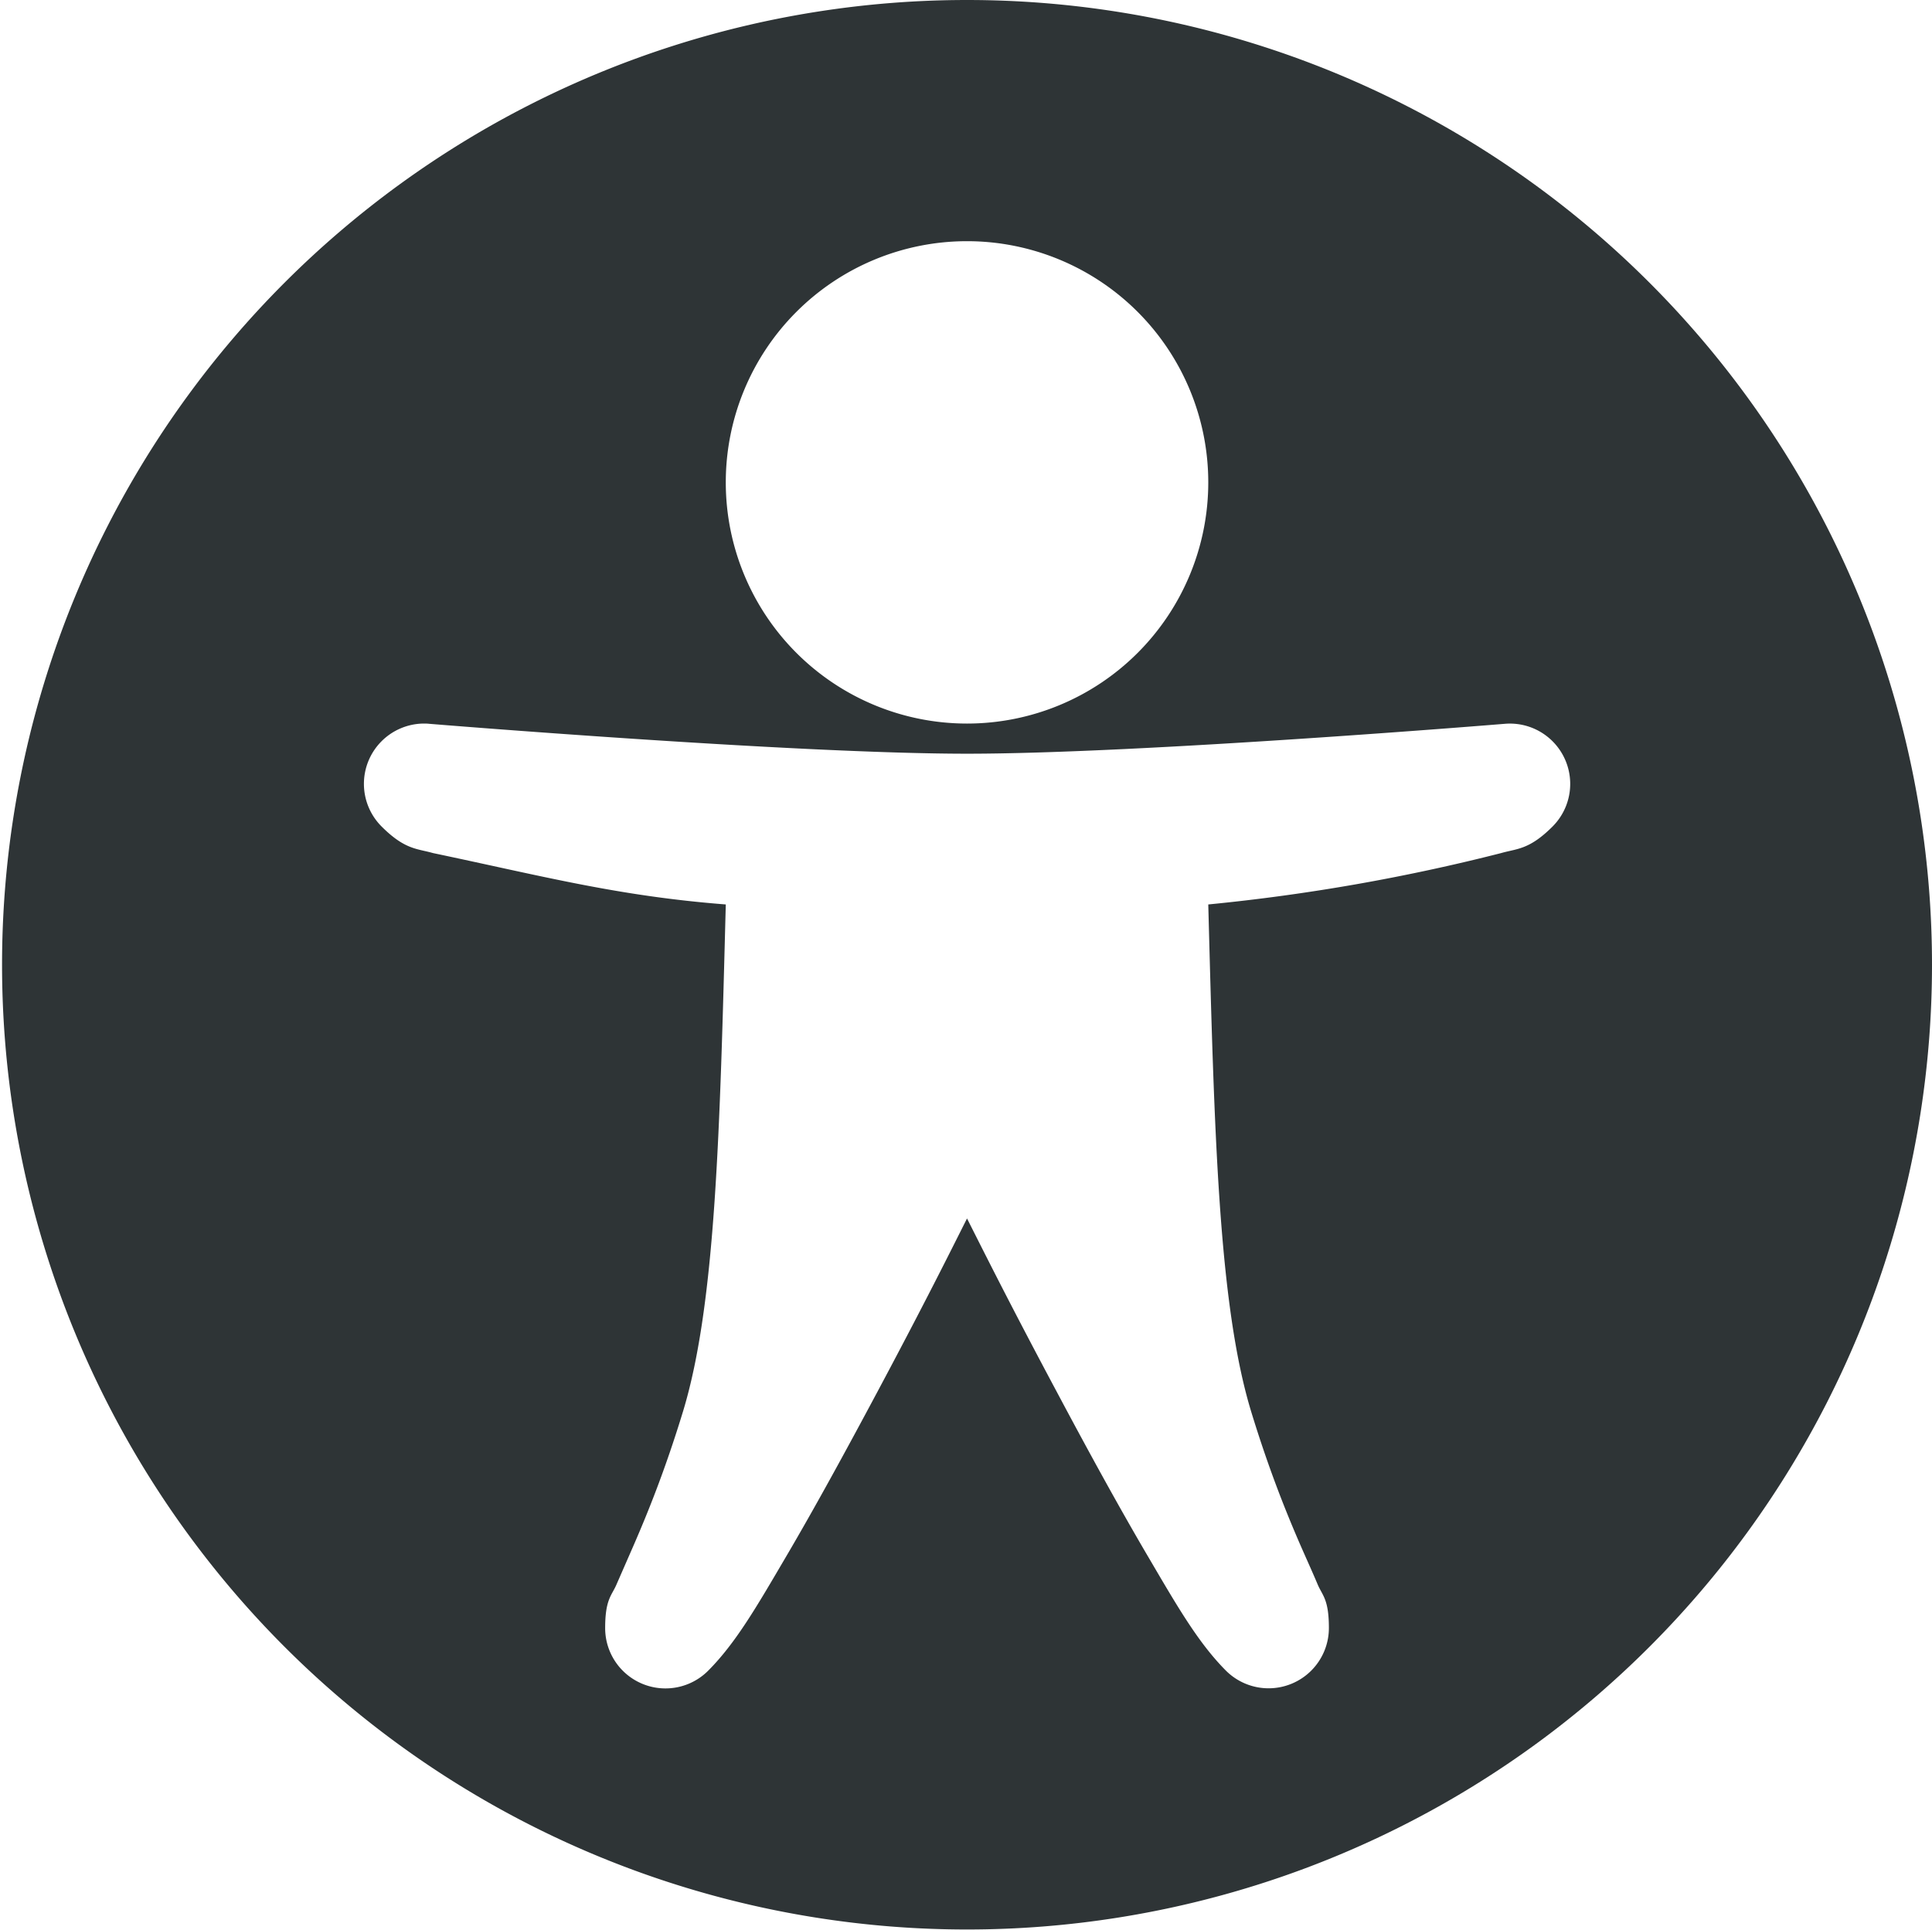
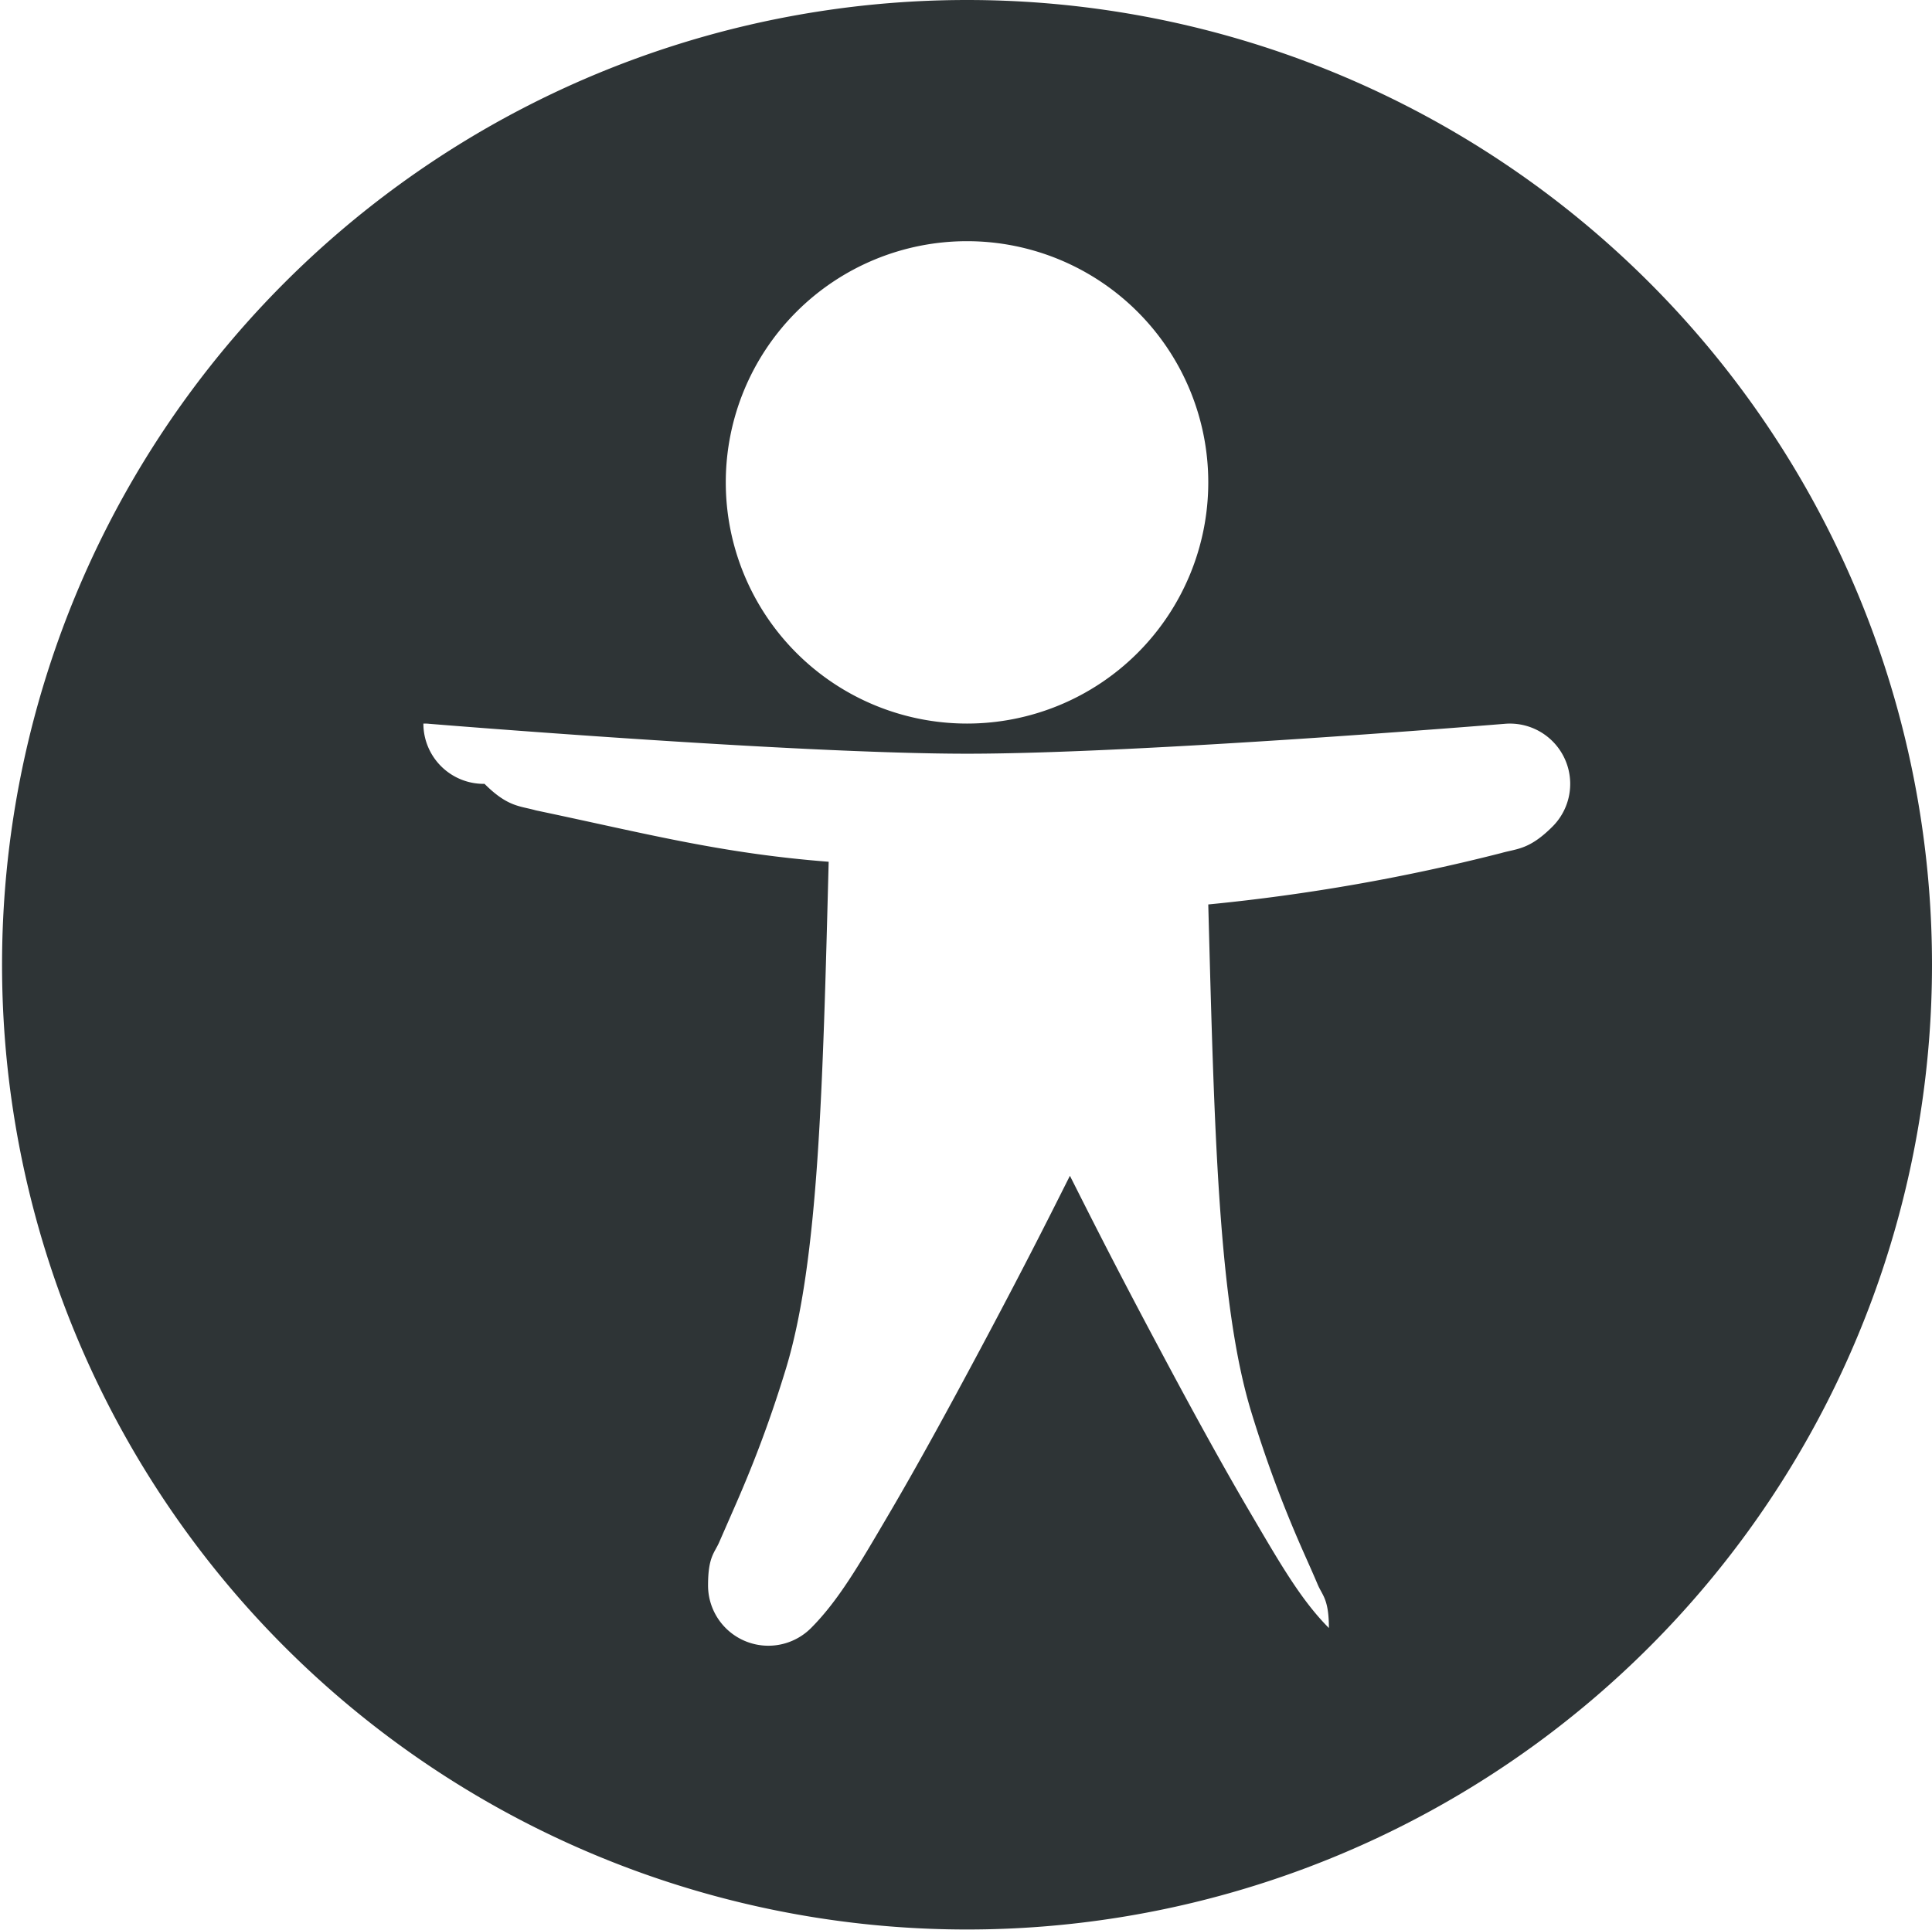
<svg xmlns="http://www.w3.org/2000/svg" width="16.017" height="16.005">
-   <path d="M8.017 0a8 8 0 1 0 0 16 8 8 0 0 0 0-16zm0 2a2 2 0 1 1 0 4 2 2 0 0 1 0-4zM3.51 6c.016 0 .032 0 .048.002 0 0 3.015.248 4.46.248 1.444 0 4.458-.248 4.458-.248a.5.5 0 0 1 .395.852c-.193.193-.293.182-.426.22a16.18 16.18 0 0 1-2.428.426c.05 1.877.084 3.307.354 4.2.15.492.297.853.41 1.113.057.13.104.233.143.326.039.092.093.121.093.361a.5.5 0 0 1-.853.354c-.228-.229-.4-.527-.64-.936-.241-.409-.509-.899-.76-1.371-.399-.747-.614-1.18-.747-1.443-.132.262-.347.696-.746 1.443-.252.472-.519.962-.76 1.371-.24.409-.412.707-.64.936a.5.5 0 0 1-.854-.354c0-.24.055-.269.094-.361l.143-.327c.113-.26.26-.62.41-1.113.27-.892.304-2.322.353-4.199-.9-.07-1.517-.235-2.427-.426-.133-.038-.233-.027-.426-.22A.5.5 0 0 1 3.51 6z" style="marker:none" overflow="visible" fill="#2e3436" />
+   <path d="M8.017 0a8 8 0 1 0 0 16 8 8 0 0 0 0-16zm0 2a2 2 0 1 1 0 4 2 2 0 0 1 0-4zM3.51 6c.016 0 .032 0 .048.002 0 0 3.015.248 4.46.248 1.444 0 4.458-.248 4.458-.248a.5.5 0 0 1 .395.852c-.193.193-.293.182-.426.22a16.18 16.18 0 0 1-2.428.426c.05 1.877.084 3.307.354 4.2.15.492.297.853.41 1.113.057.13.104.233.143.326.039.092.093.121.093.361c-.228-.229-.4-.527-.64-.936-.241-.409-.509-.899-.76-1.371-.399-.747-.614-1.18-.747-1.443-.132.262-.347.696-.746 1.443-.252.472-.519.962-.76 1.371-.24.409-.412.707-.64.936a.5.5 0 0 1-.854-.354c0-.24.055-.269.094-.361l.143-.327c.113-.26.26-.62.41-1.113.27-.892.304-2.322.353-4.199-.9-.07-1.517-.235-2.427-.426-.133-.038-.233-.027-.426-.22A.5.5 0 0 1 3.51 6z" style="marker:none" overflow="visible" fill="#2e3436" />
</svg>